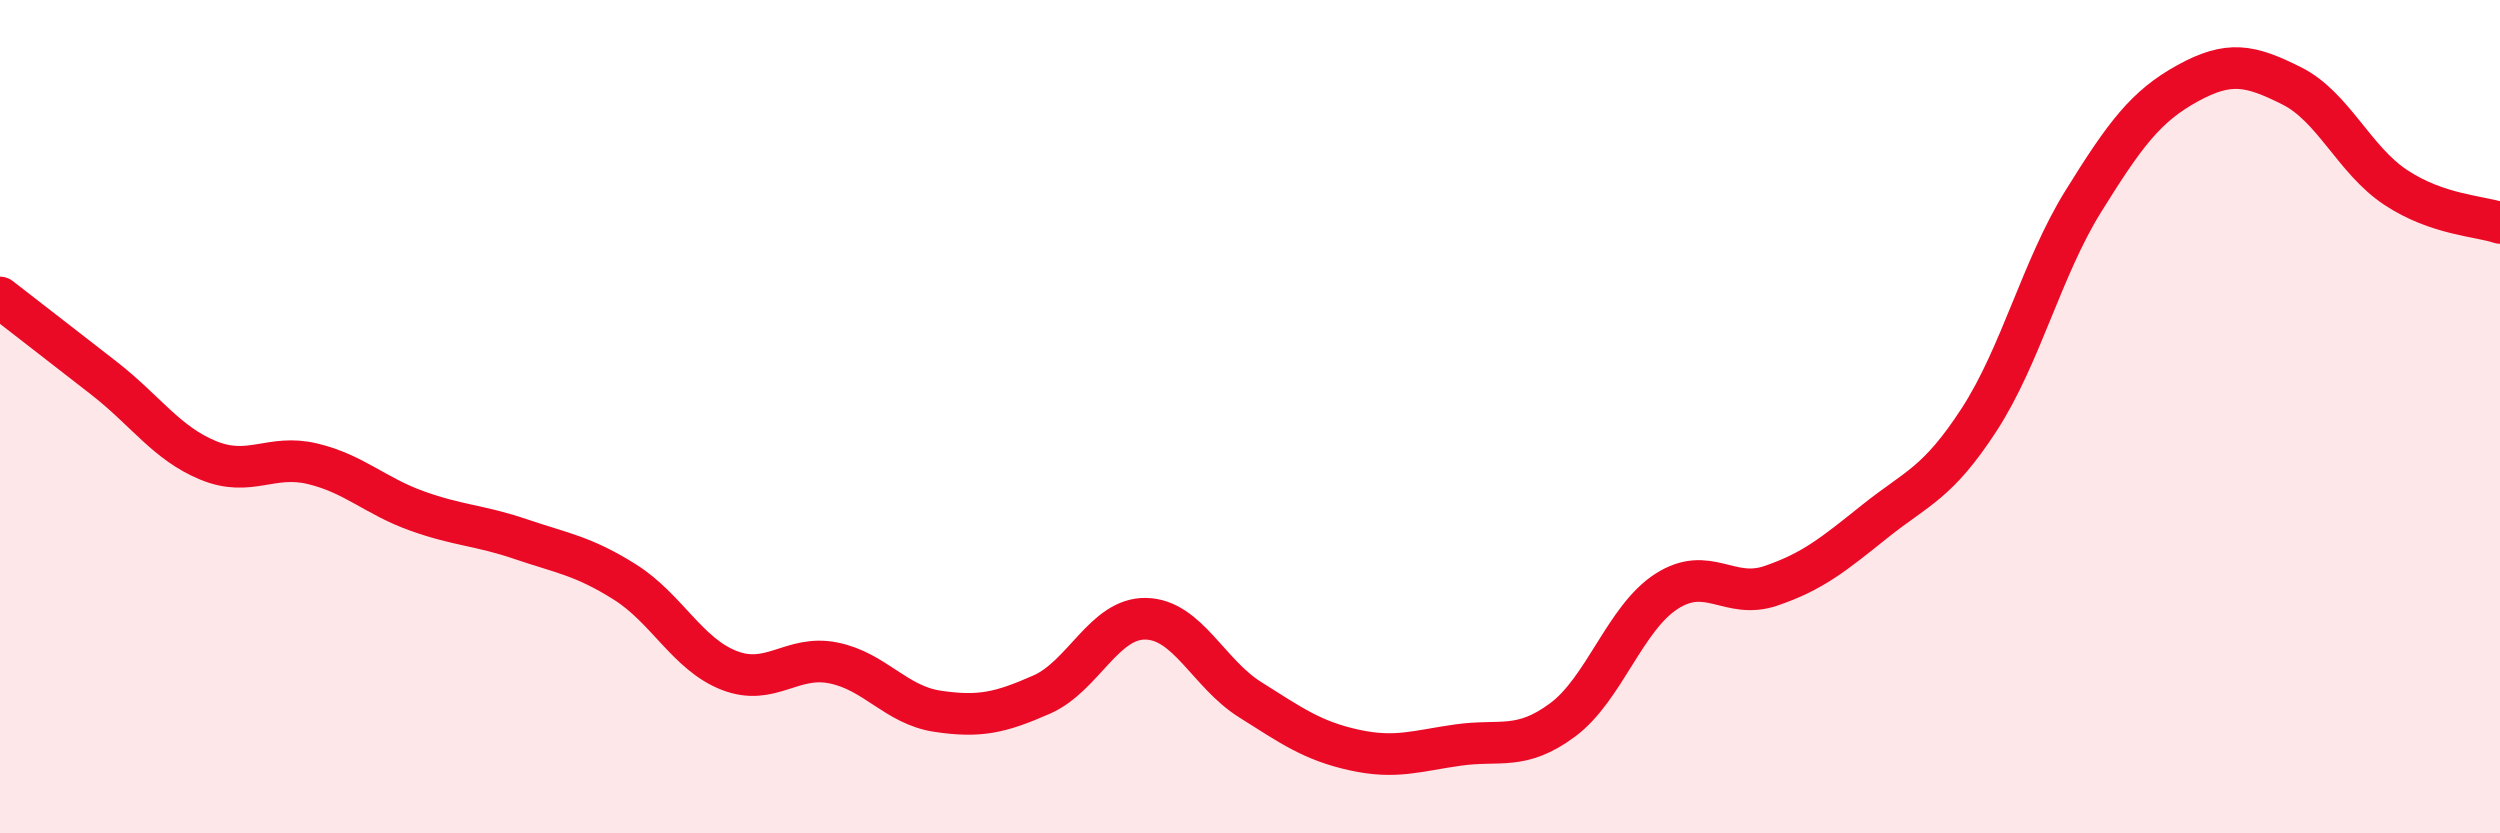
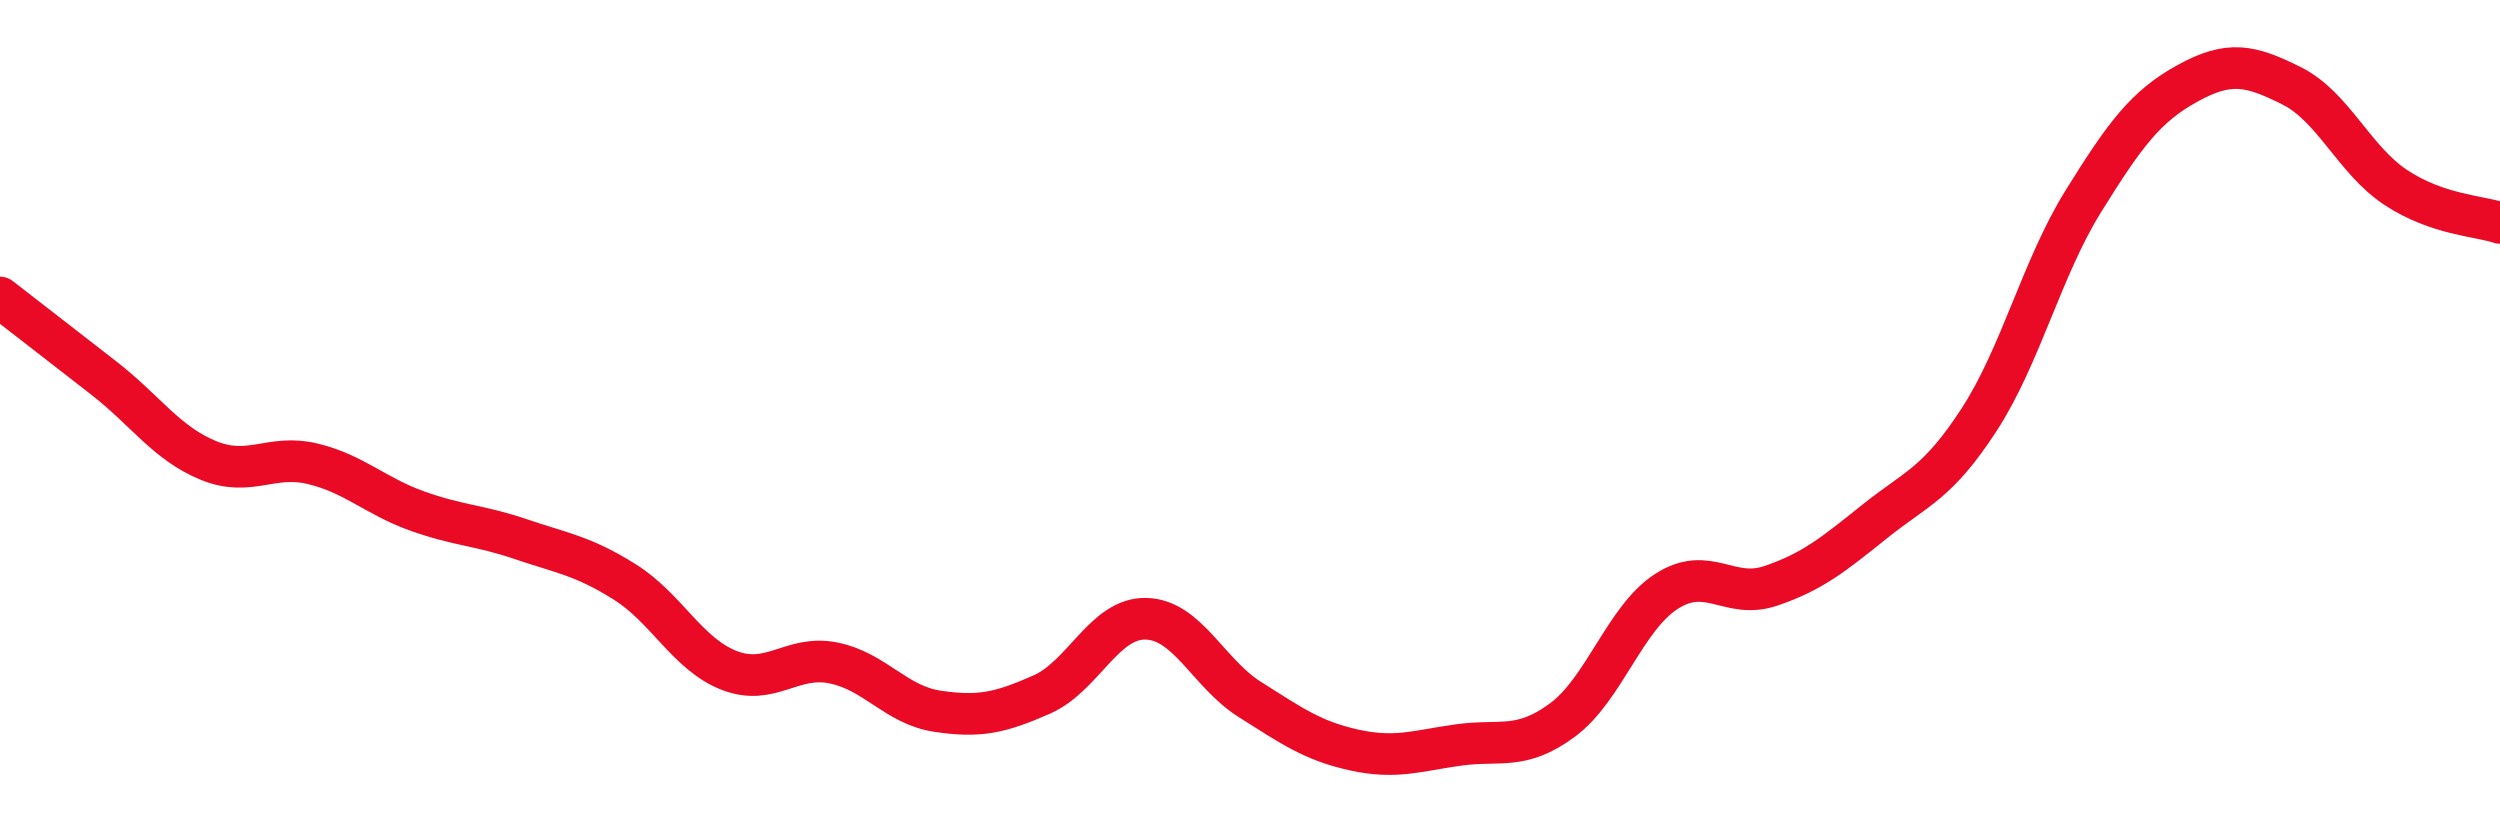
<svg xmlns="http://www.w3.org/2000/svg" width="60" height="20" viewBox="0 0 60 20">
-   <path d="M 0,7.14 C 0.5,7.53 1.5,8.3 2.5,9.08 C 3.5,9.86 4,10.64 5,11.05 C 6,11.46 6.5,10.89 7.5,11.13 C 8.5,11.37 9,11.9 10,12.26 C 11,12.62 11.5,12.6 12.5,12.94 C 13.5,13.28 14,13.34 15,13.97 C 16,14.6 16.5,15.7 17.5,16.09 C 18.5,16.48 19,15.71 20,15.91 C 21,16.11 21.5,16.92 22.5,17.07 C 23.5,17.22 24,17.11 25,16.67 C 26,16.23 26.5,14.83 27.5,14.85 C 28.5,14.87 29,16.16 30,16.79 C 31,17.42 31.5,17.78 32.5,18 C 33.5,18.22 34,18.02 35,17.88 C 36,17.74 36.5,18.02 37.5,17.28 C 38.5,16.54 39,14.83 40,14.19 C 41,13.55 41.5,14.4 42.5,14.06 C 43.5,13.72 44,13.31 45,12.51 C 46,11.71 46.5,11.61 47.5,10.07 C 48.5,8.53 49,6.44 50,4.83 C 51,3.22 51.5,2.55 52.5,2 C 53.5,1.45 54,1.56 55,2.06 C 56,2.56 56.5,3.84 57.5,4.5 C 58.5,5.16 59.5,5.18 60,5.35L60 20L0 20Z" fill="#EB0A25" opacity="0.1" stroke-linecap="round" stroke-linejoin="round" />
  <path d="M 0,7.14 C 0.5,7.53 1.5,8.3 2.5,9.08 C 3.5,9.86 4,10.64 5,11.05 C 6,11.46 6.5,10.89 7.5,11.13 C 8.5,11.37 9,11.9 10,12.26 C 11,12.62 11.5,12.6 12.5,12.94 C 13.5,13.28 14,13.34 15,13.97 C 16,14.6 16.5,15.7 17.5,16.09 C 18.5,16.48 19,15.71 20,15.91 C 21,16.11 21.5,16.92 22.5,17.07 C 23.5,17.22 24,17.11 25,16.67 C 26,16.23 26.5,14.83 27.5,14.85 C 28.5,14.87 29,16.16 30,16.79 C 31,17.42 31.5,17.78 32.5,18 C 33.5,18.22 34,18.02 35,17.88 C 36,17.74 36.5,18.02 37.5,17.28 C 38.5,16.54 39,14.83 40,14.19 C 41,13.55 41.5,14.4 42.5,14.06 C 43.5,13.72 44,13.31 45,12.51 C 46,11.71 46.5,11.61 47.5,10.07 C 48.5,8.53 49,6.44 50,4.83 C 51,3.22 51.5,2.55 52.5,2 C 53.5,1.45 54,1.56 55,2.06 C 56,2.56 56.5,3.84 57.5,4.5 C 58.5,5.16 59.5,5.18 60,5.35" stroke="#EB0A25" stroke-width="1" fill="none" stroke-linecap="round" stroke-linejoin="round" />
</svg>